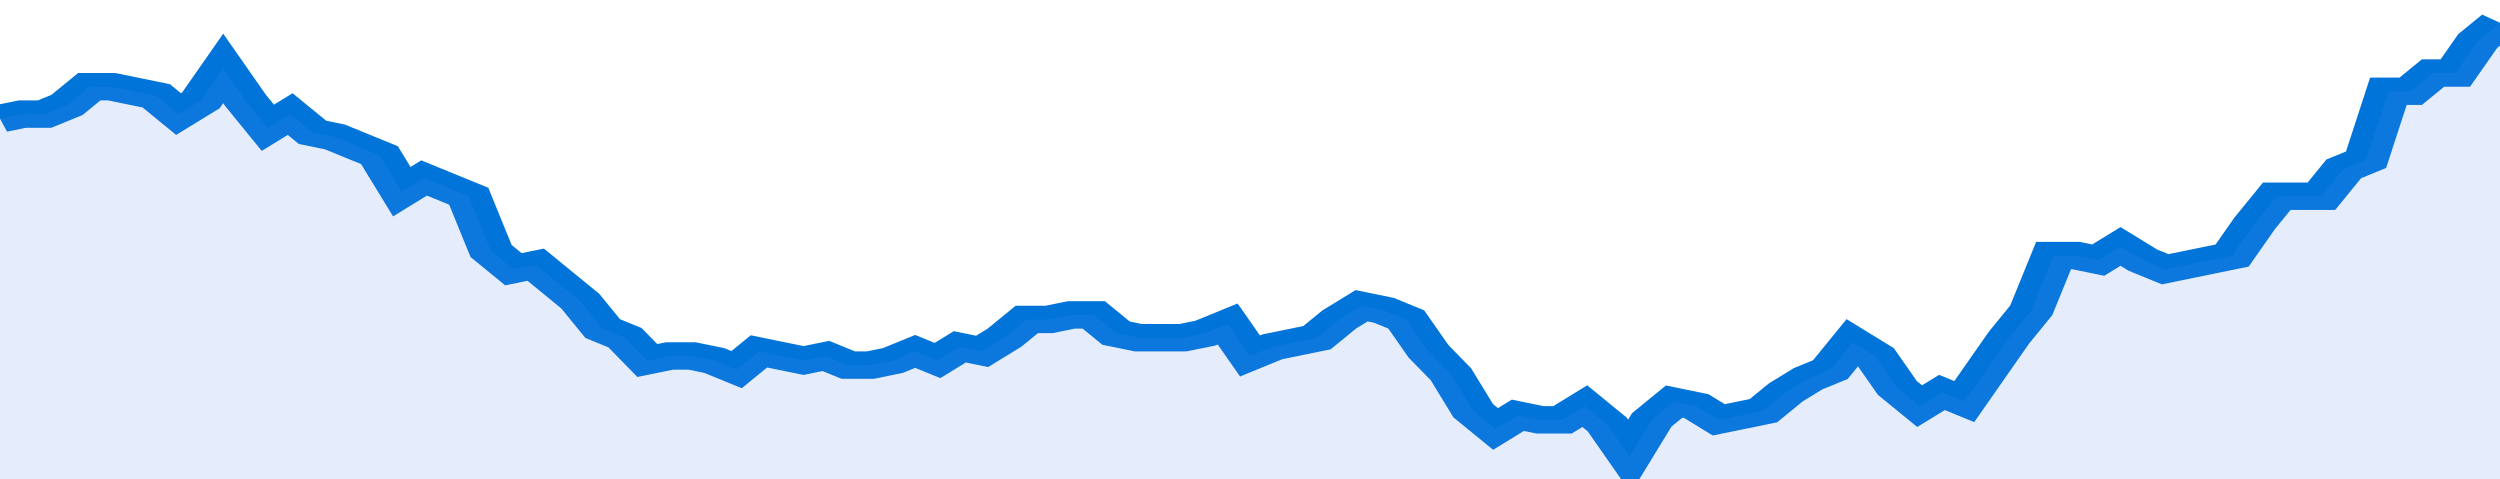
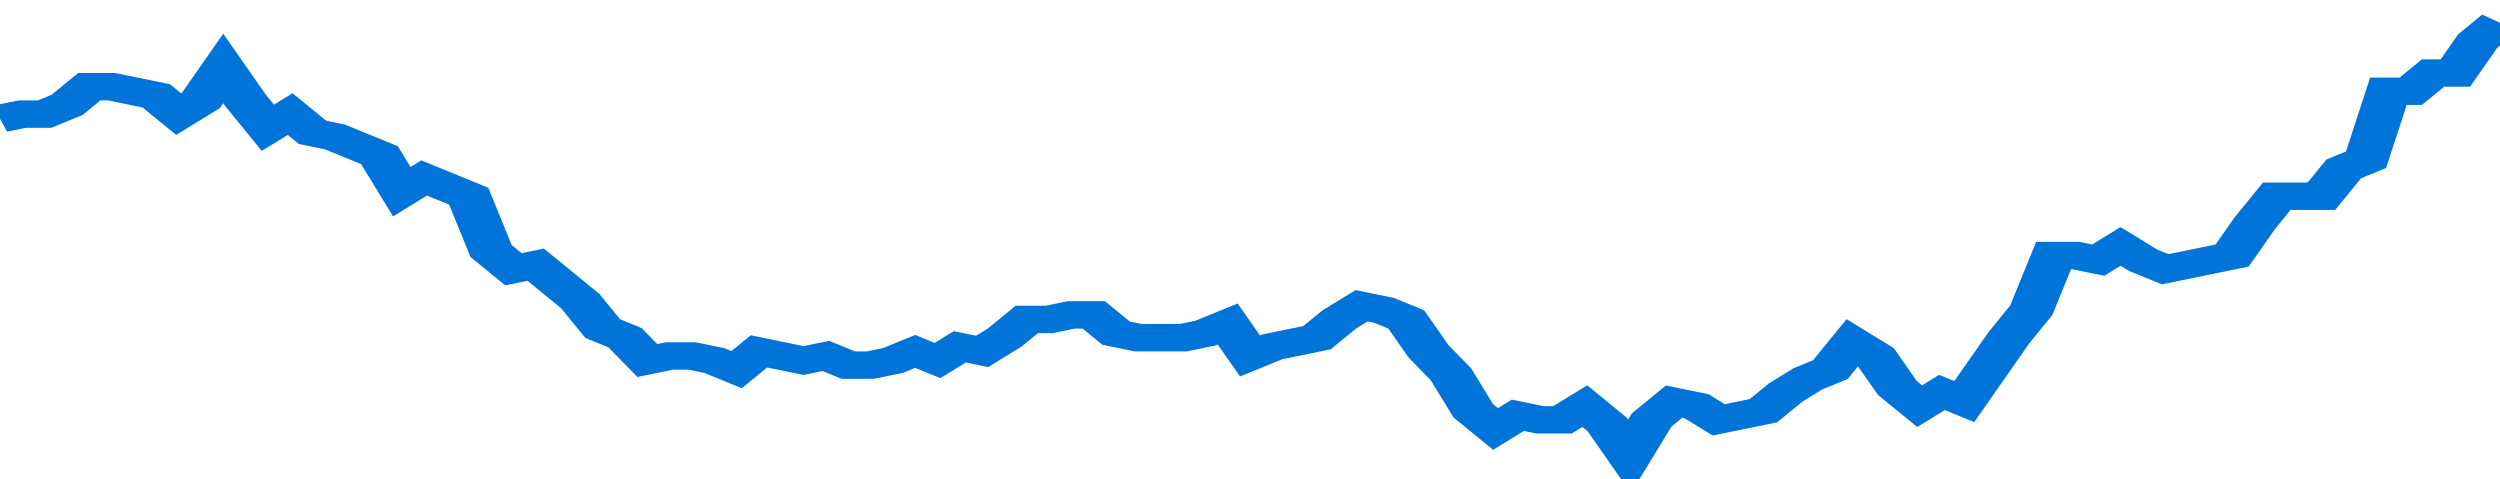
<svg xmlns="http://www.w3.org/2000/svg" viewBox="0 0 336 105" width="120" height="23" preserveAspectRatio="none">
  <polyline fill="none" stroke="#0074d9" stroke-width="6" points="0, 26 3, 25 6, 25 9, 23 12, 19 15, 19 18, 20 21, 21 24, 25 27, 22 30, 15 33, 22 36, 28 39, 25 42, 29 45, 30 48, 32 51, 34 54, 42 57, 39 60, 41 63, 43 66, 55 69, 59 72, 58 75, 62 78, 66 81, 72 84, 74 87, 79 90, 78 93, 78 96, 79 99, 81 102, 77 105, 78 108, 79 111, 78 114, 80 117, 80 120, 79 123, 77 126, 79 129, 76 132, 77 135, 74 138, 70 141, 70 144, 69 147, 69 150, 73 153, 74 156, 74 159, 74 162, 73 165, 71 168, 78 171, 76 174, 75 177, 74 180, 70 183, 67 186, 68 189, 70 192, 77 195, 82 198, 90 201, 94 204, 91 207, 92 210, 92 213, 89 216, 93 219, 100 222, 92 225, 88 228, 89 231, 92 234, 91 237, 90 240, 86 243, 83 246, 81 249, 75 252, 78 255, 85 258, 89 261, 86 264, 88 267, 81 270, 74 273, 68 276, 56 279, 56 282, 57 285, 54 288, 57 291, 59 294, 58 297, 57 300, 56 303, 49 306, 43 309, 43 312, 43 315, 37 318, 35 321, 20 324, 20 327, 16 330, 16 333, 9 336, 5 336, 5 "> </polyline>
-   <polygon fill="#5085ec" opacity="0.15" points="0, 105 0, 26 3, 25 6, 25 9, 23 12, 19 15, 19 18, 20 21, 21 24, 25 27, 22 30, 15 33, 22 36, 28 39, 25 42, 29 45, 30 48, 32 51, 34 54, 42 57, 39 60, 41 63, 43 66, 55 69, 59 72, 58 75, 62 78, 66 81, 72 84, 74 87, 79 90, 78 93, 78 96, 79 99, 81 102, 77 105, 78 108, 79 111, 78 114, 80 117, 80 120, 79 123, 77 126, 79 129, 76 132, 77 135, 74 138, 70 141, 70 144, 69 147, 69 150, 73 153, 74 156, 74 159, 74 162, 73 165, 71 168, 78 171, 76 174, 75 177, 74 180, 70 183, 67 186, 68 189, 70 192, 77 195, 82 198, 90 201, 94 204, 91 207, 92 210, 92 213, 89 216, 93 219, 100 222, 92 225, 88 228, 89 231, 92 234, 91 237, 90 240, 86 243, 83 246, 81 249, 75 252, 78 255, 85 258, 89 261, 86 264, 88 267, 81 270, 74 273, 68 276, 56 279, 56 282, 57 285, 54 288, 57 291, 59 294, 58 297, 57 300, 56 303, 49 306, 43 309, 43 312, 43 315, 37 318, 35 321, 20 324, 20 327, 16 330, 16 333, 9 336, 5 336, 105 " />
</svg>